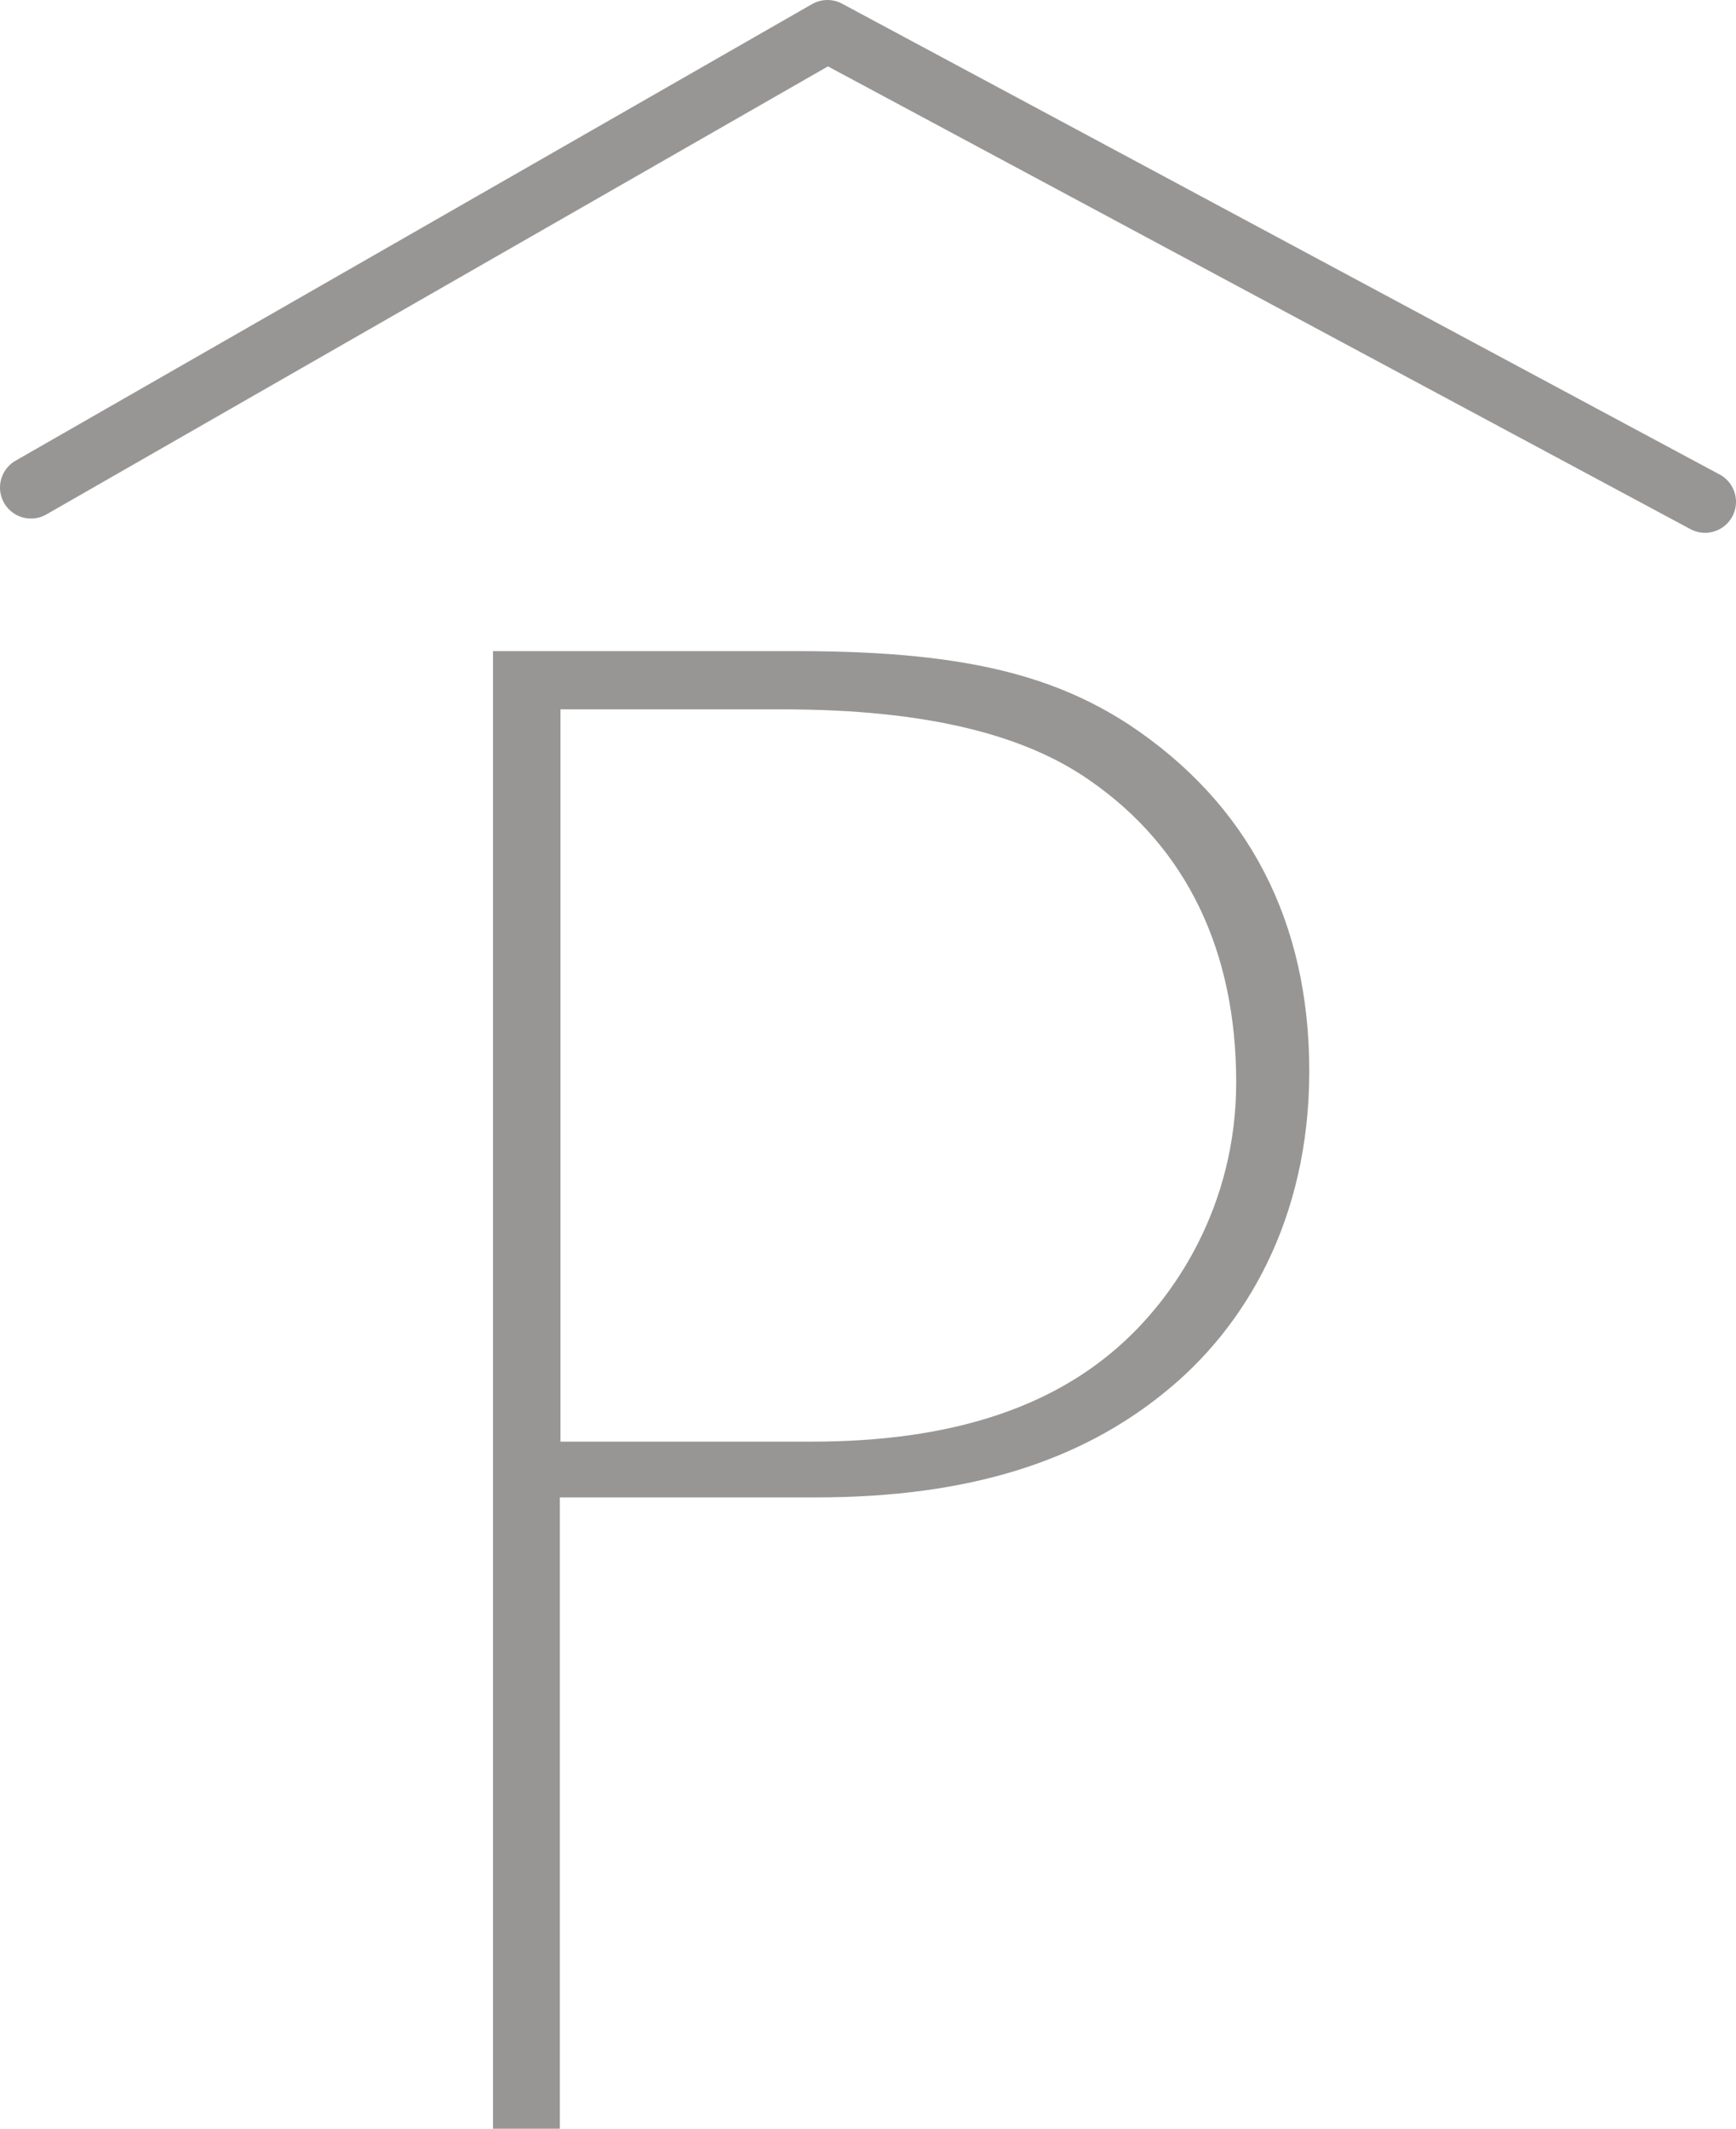
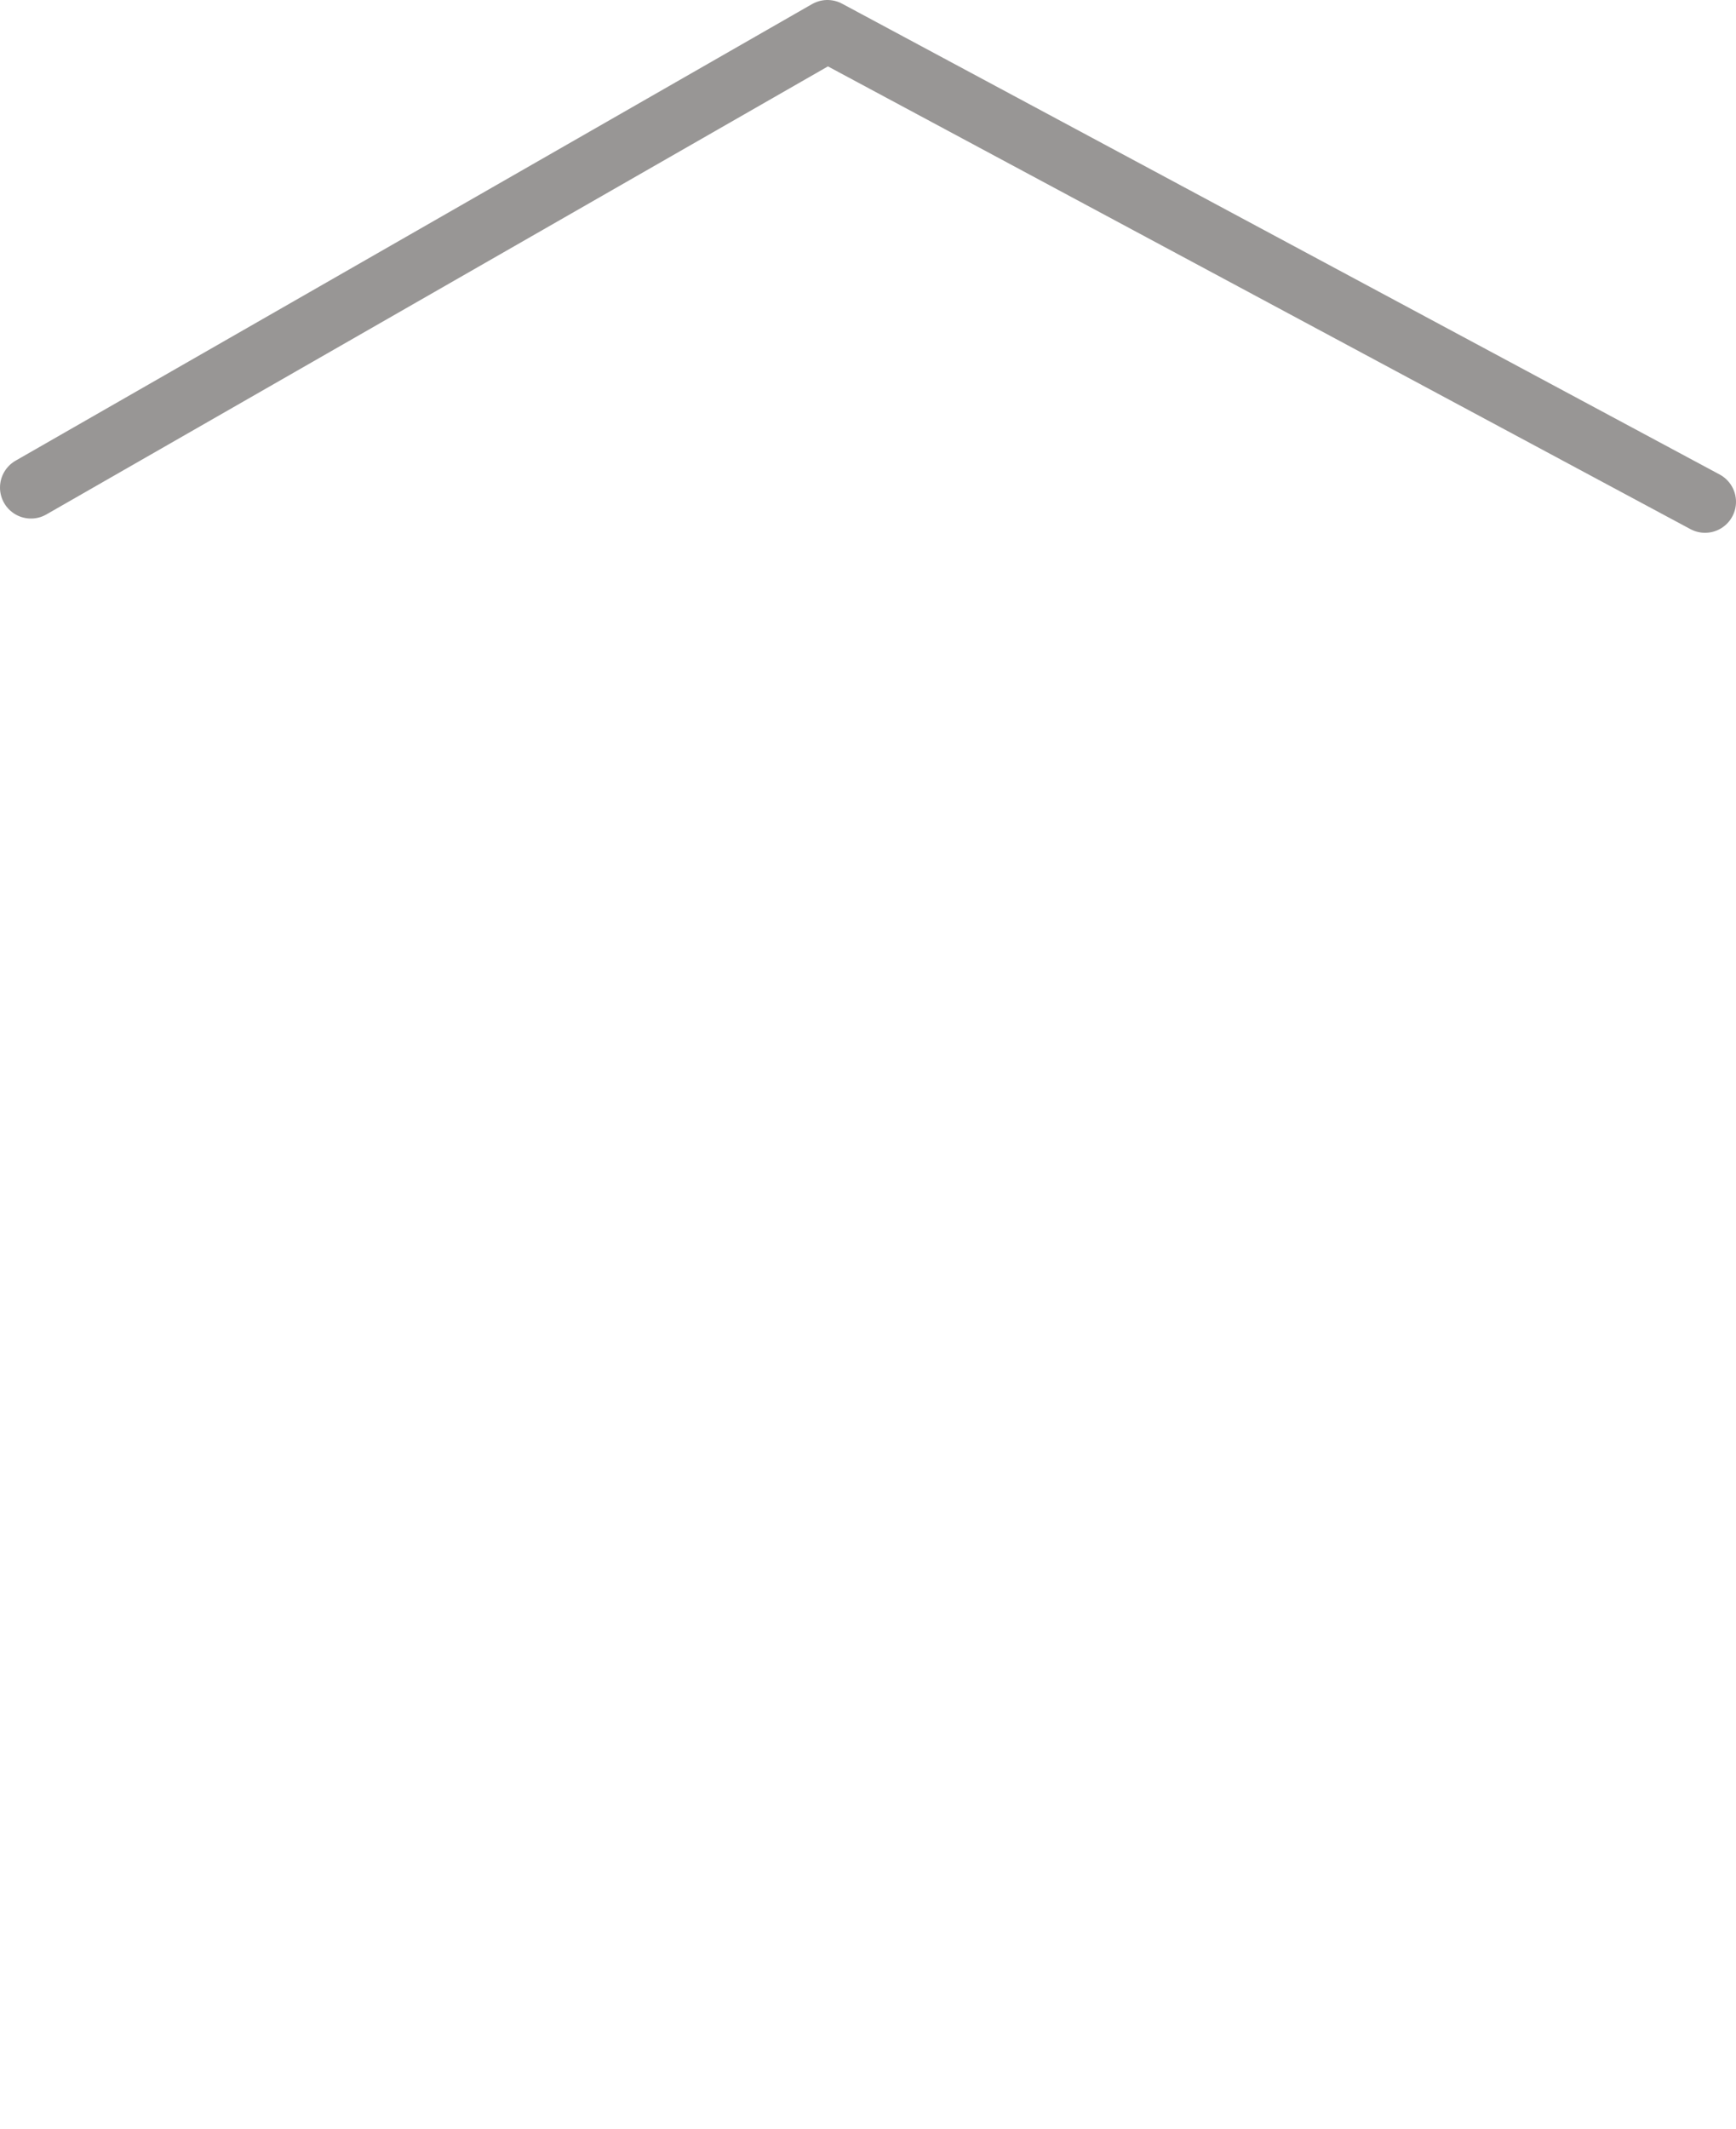
<svg xmlns="http://www.w3.org/2000/svg" id="Ebene_2" data-name="Ebene 2" viewBox="0 0 28.03 34.36">
  <defs>
    <style> .cls-1 { fill: #989695; } .cls-2 { fill: none; stroke: #989695; stroke-linecap: round; stroke-linejoin: round; } </style>
  </defs>
  <g id="Ebene_1-2" data-name="Ebene 1">
    <g>
-       <path class="cls-1" d="M7.97,10.51h4.9c2.57,0,4.07.35,5.35,1.18,1.95,1.29,2.92,3.2,2.92,5.6s-1.04,4.14-2.33,5.18c-1.36,1.11-3.16,1.7-5.63,1.7h-4.14v10.19h-1.08V10.51ZM13.11,23.27c2.26,0,3.82-.56,4.9-1.49.97-.83,1.95-2.33,1.95-4.31,0-2.12-.8-3.79-2.36-4.87-1.04-.73-2.61-1.15-4.97-1.15h-3.58v11.82h4.07Z" />
      <polyline class="cls-2" points=".5 7.87 13.36 .5 27.53 8.1" />
    </g>
  </g>
</svg>